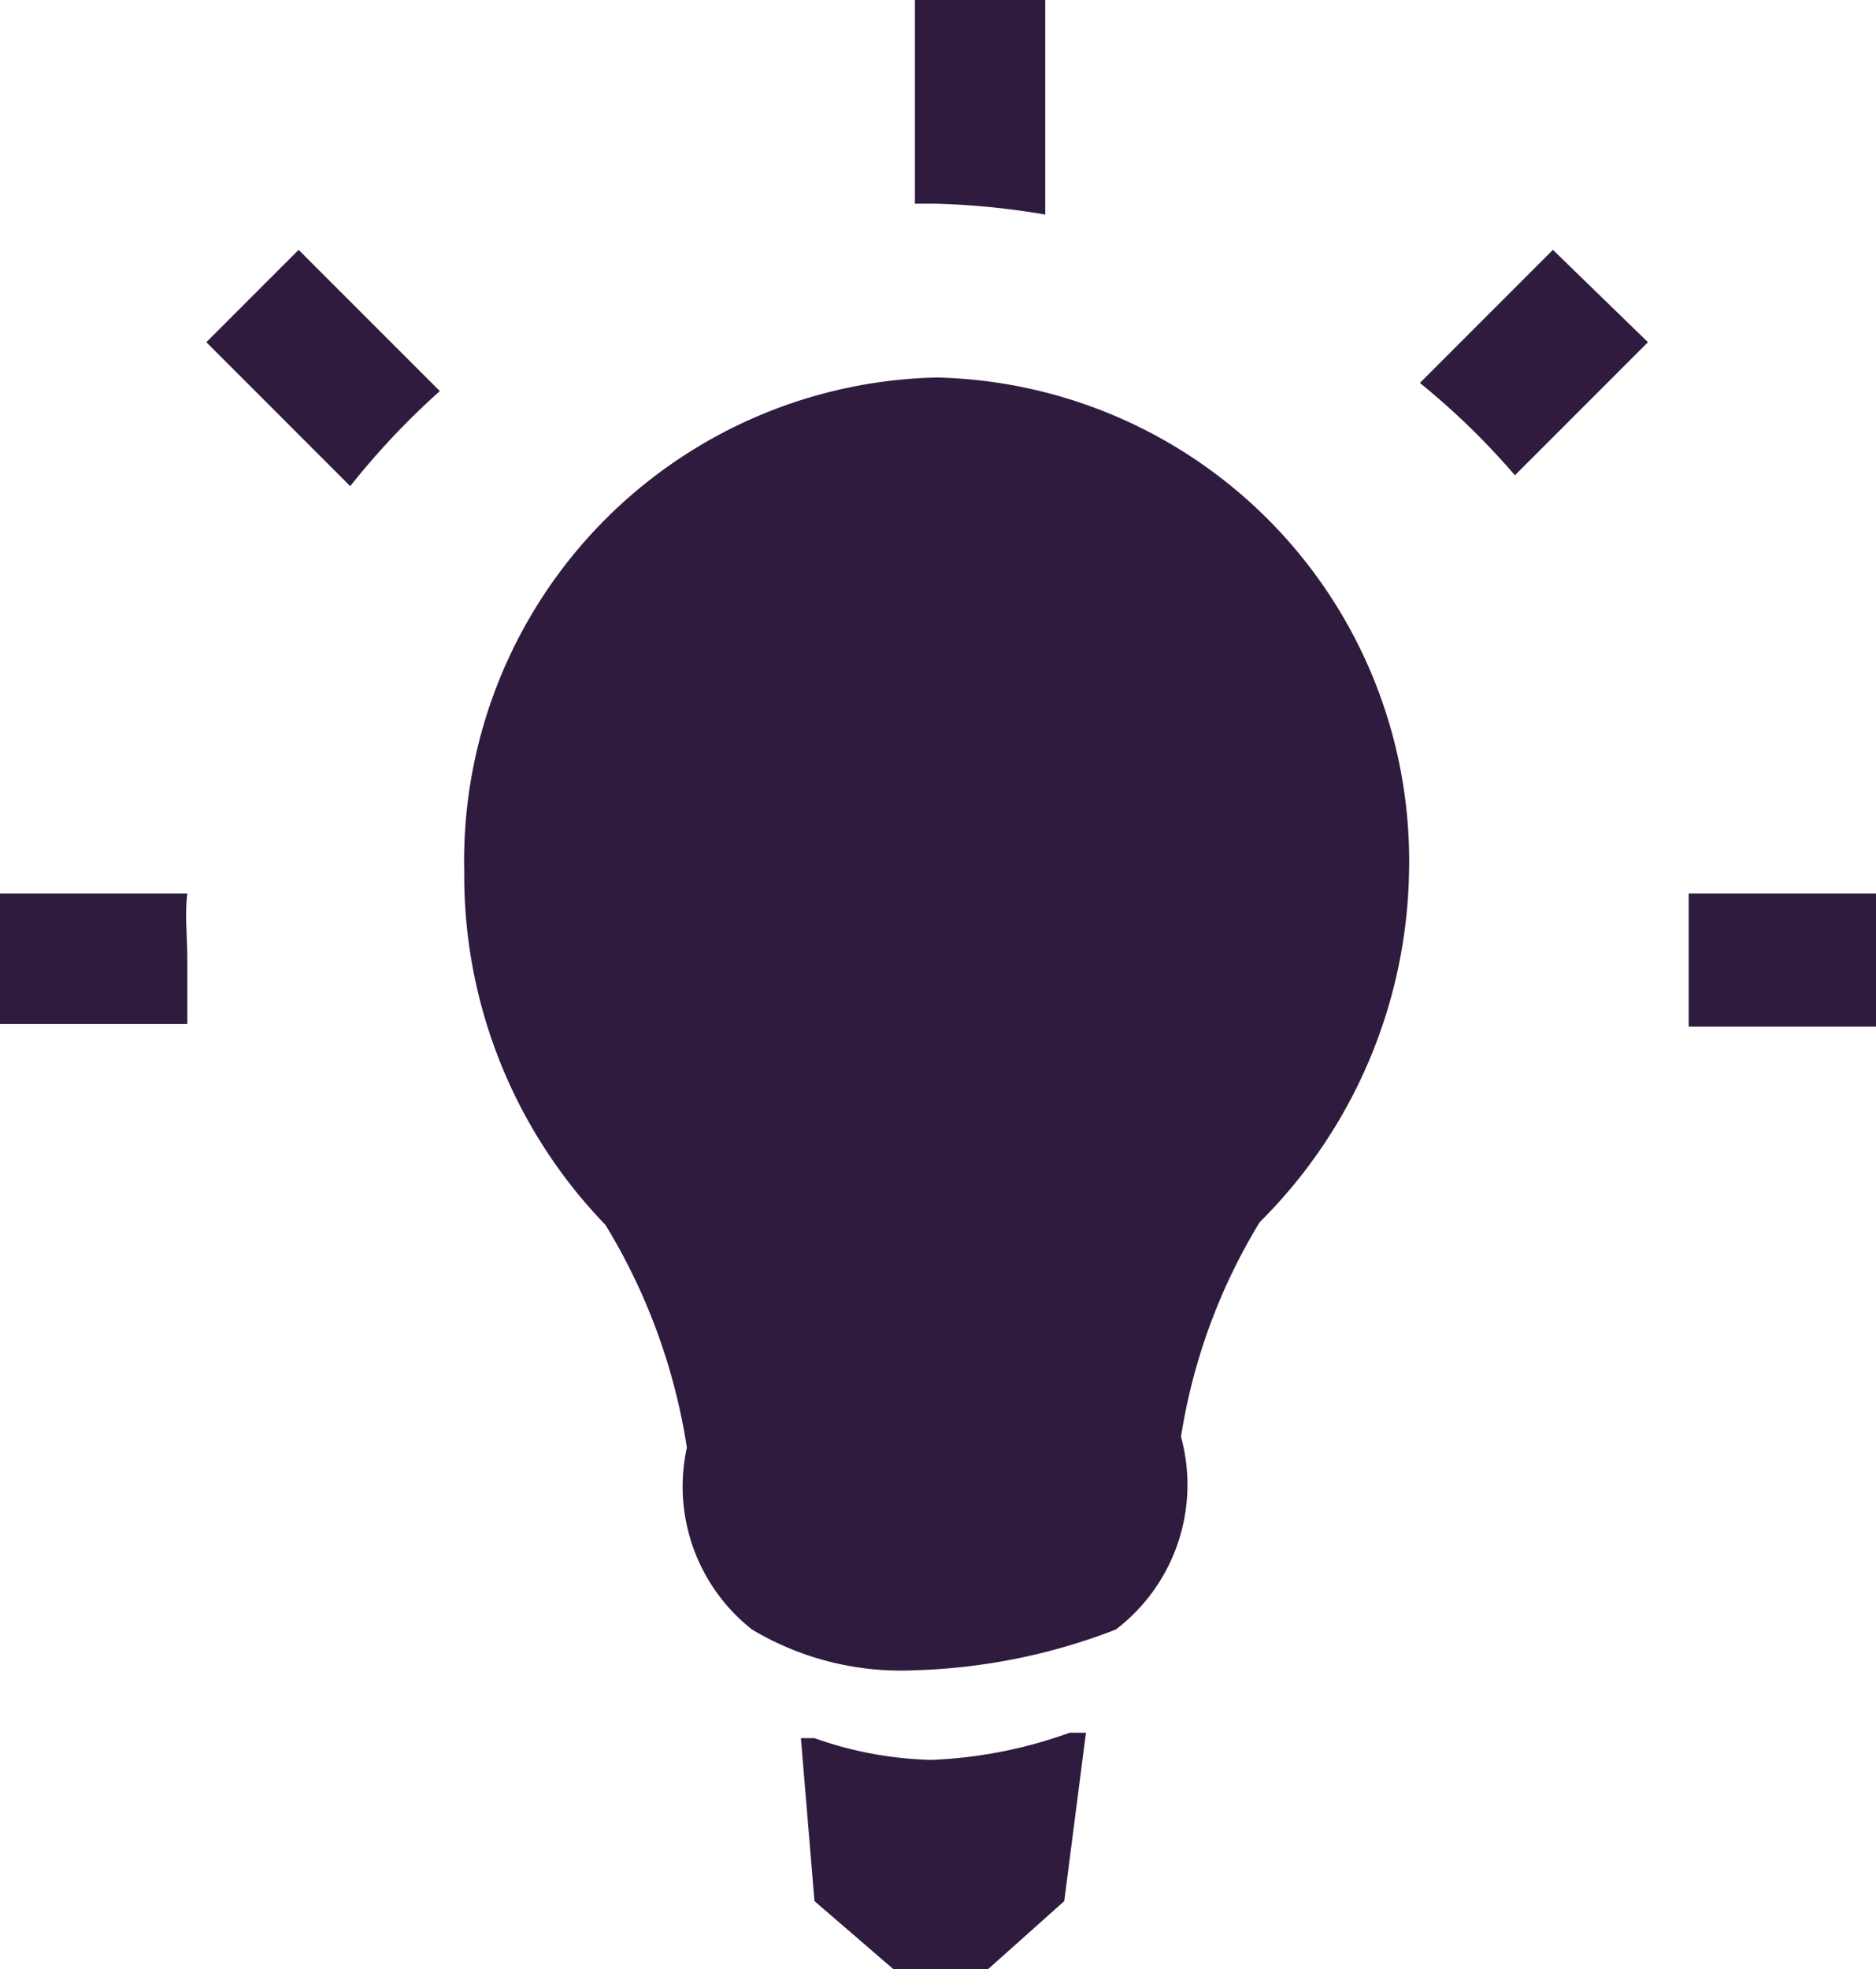
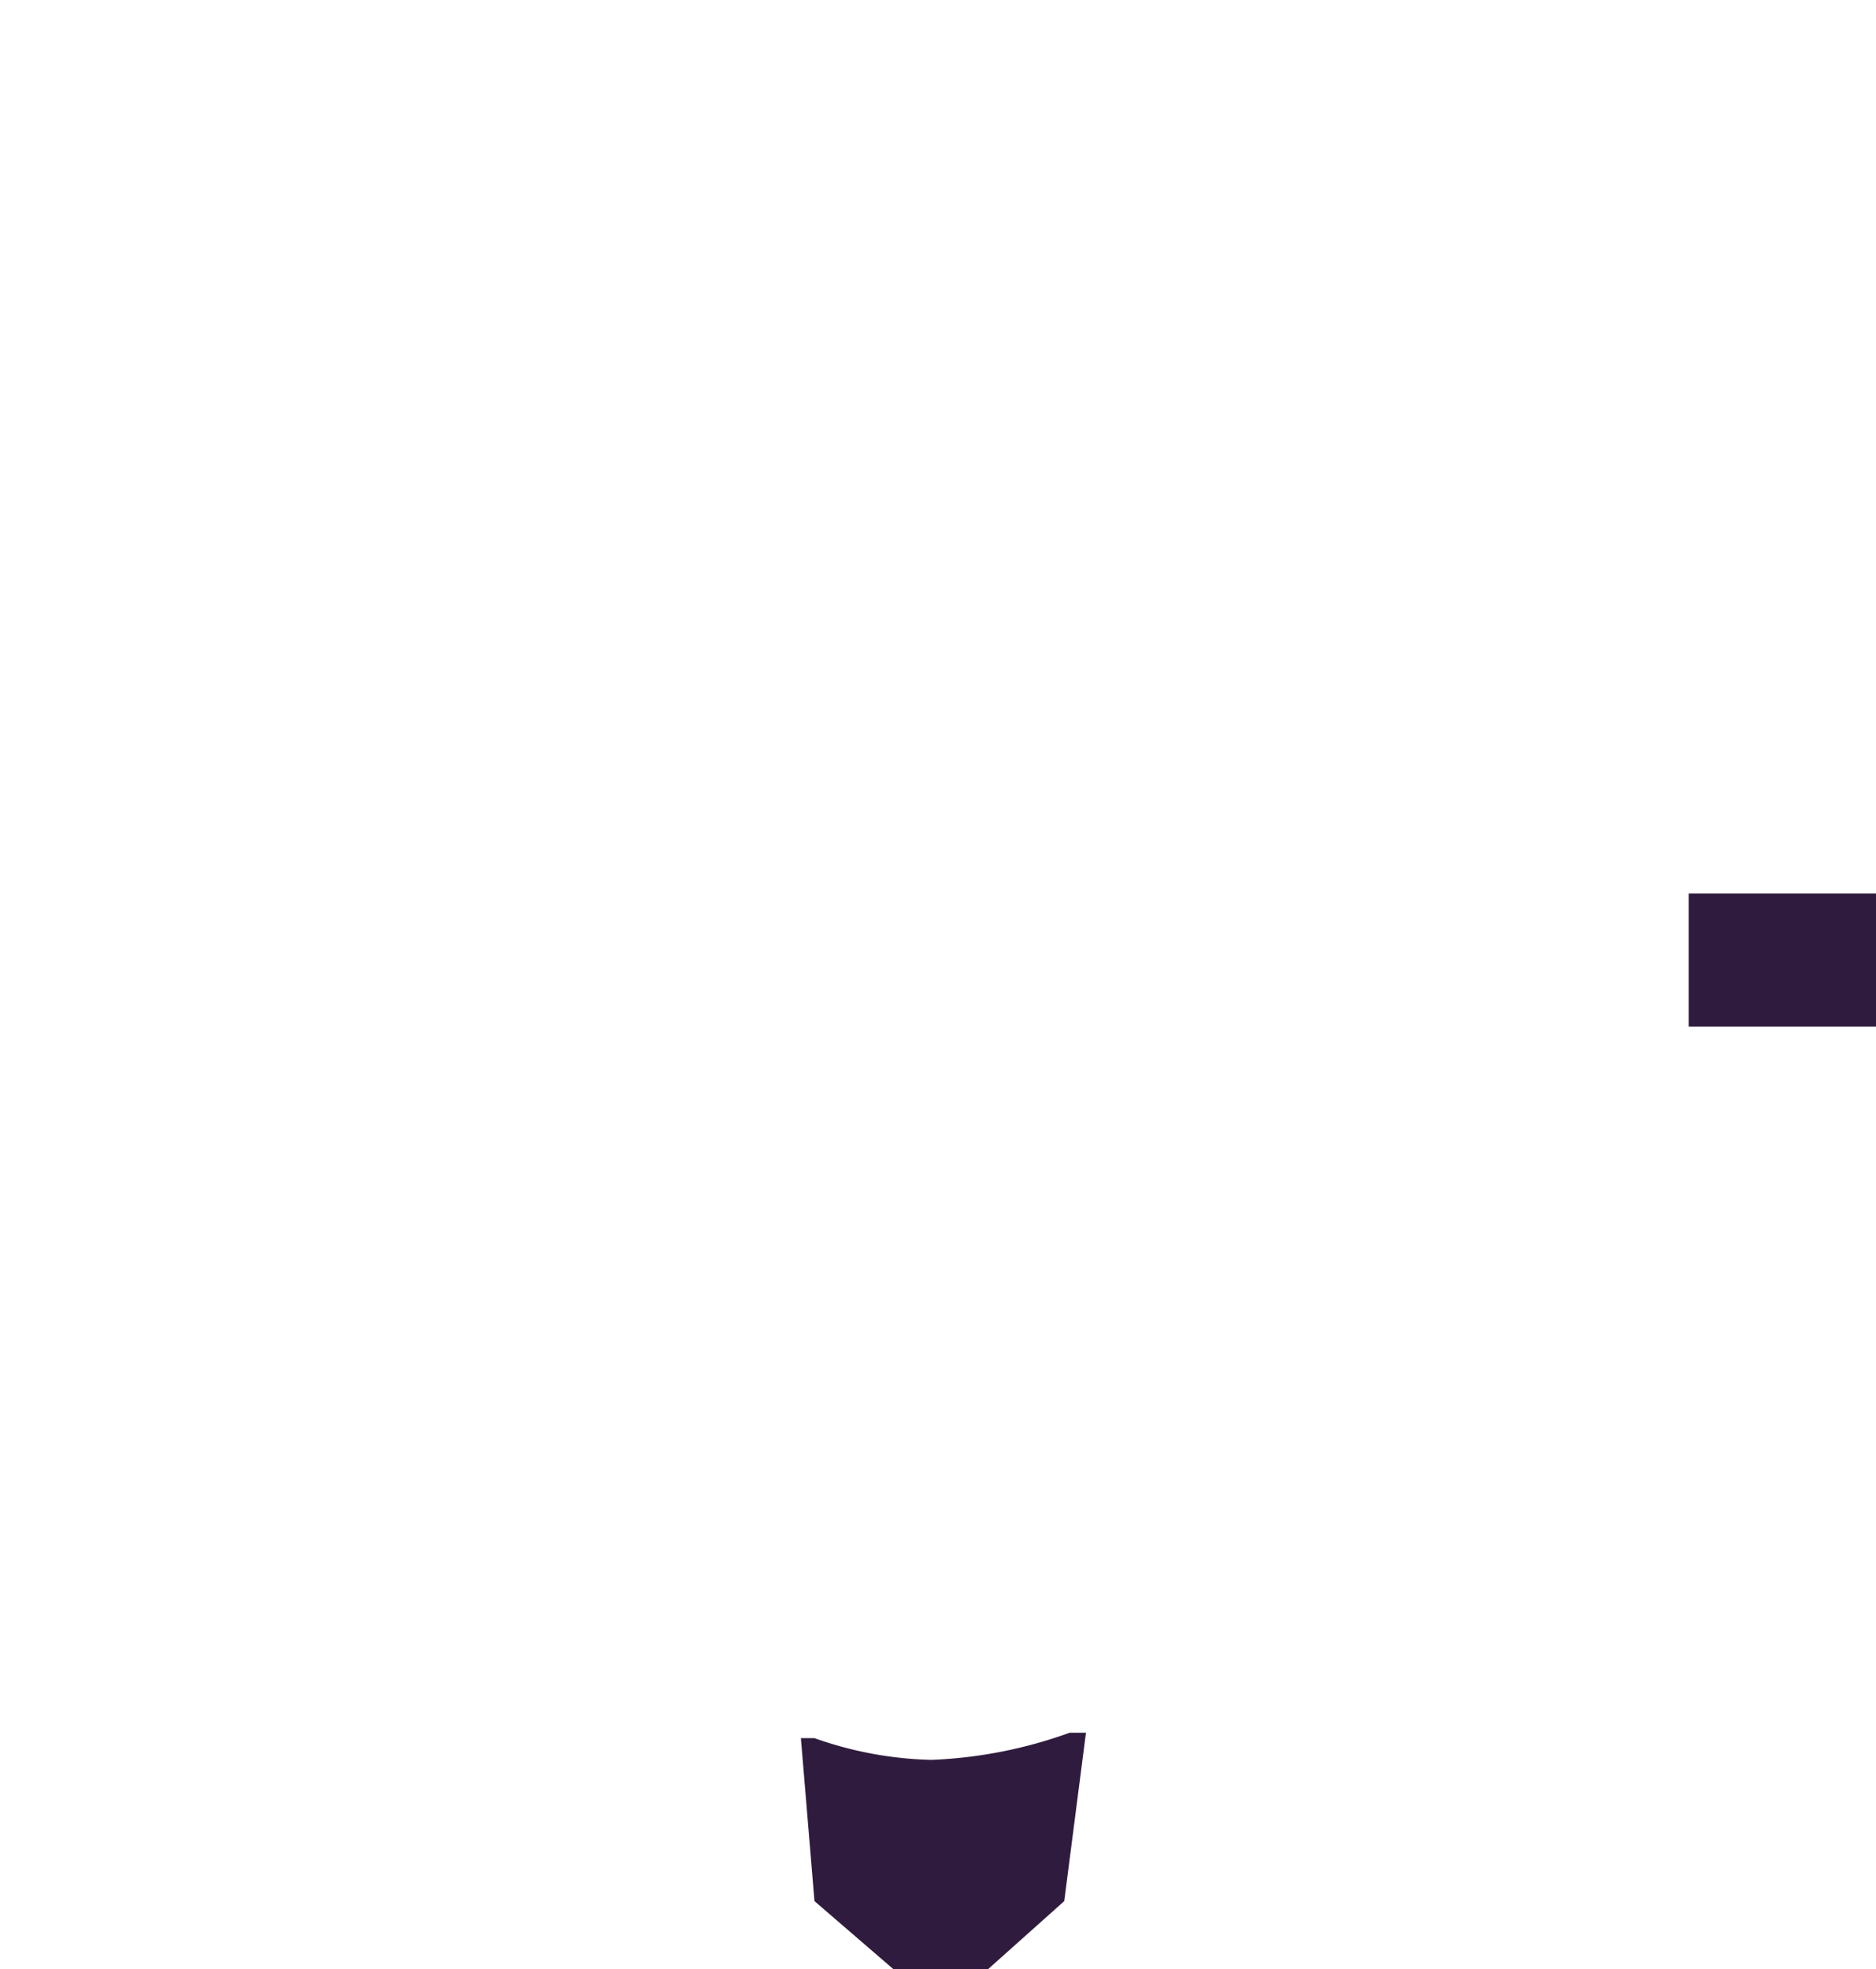
<svg xmlns="http://www.w3.org/2000/svg" viewBox="0 0 6.91 7.25">
  <defs>
    <style>.cls-1{fill:#2f1b3d;}</style>
  </defs>
  <title>icon-idea</title>
  <g id="Layer_2" data-name="Layer 2">
    <g id="Layer_1-2" data-name="Layer 1">
-       <path class="cls-1" d="M5.19,3.21A1.78,1.78,0,0,0,3.45,1.39,1.78,1.78,0,0,0,1.71,3.21a1.85,1.85,0,0,0,.52,1.3,2.22,2.22,0,0,1,.3.82A.67.67,0,0,0,2.77,6a1.07,1.07,0,0,0,.6.15h0A2.22,2.22,0,0,0,4.11,6h0a.67.67,0,0,0,.24-.71,2.16,2.16,0,0,1,.29-.79A1.86,1.86,0,0,0,5.19,3.21Z" />
      <path class="cls-1" d="M3.43,6.48A1.38,1.38,0,0,1,3,6.4l-.05,0L3,7l.29.25h.35L3.92,7,4,6.38l-.06,0A1.69,1.69,0,0,1,3.43,6.48Z" />
-       <path class="cls-1" d="M.69,3.29H0v.48H.69c0-.08,0-.16,0-.24S.68,3.37.69,3.29Z" />
      <path class="cls-1" d="M6.22,3.78h.69V3.29H6.22c0,.08,0,.16,0,.24S6.22,3.69,6.22,3.78Z" />
-       <path class="cls-1" d="M3.85.79V0H3.37V.75h.08A2.85,2.85,0,0,1,3.85.79Z" />
-       <path class="cls-1" d="M1.62,1.44,1.1.92l-.34.34.53.53A2.82,2.82,0,0,1,1.62,1.44Z" />
-       <path class="cls-1" d="M5.58,1.75l.49-.49L5.72.92l-.49.49A2.72,2.72,0,0,1,5.58,1.75Z" />
    </g>
  </g>
</svg>